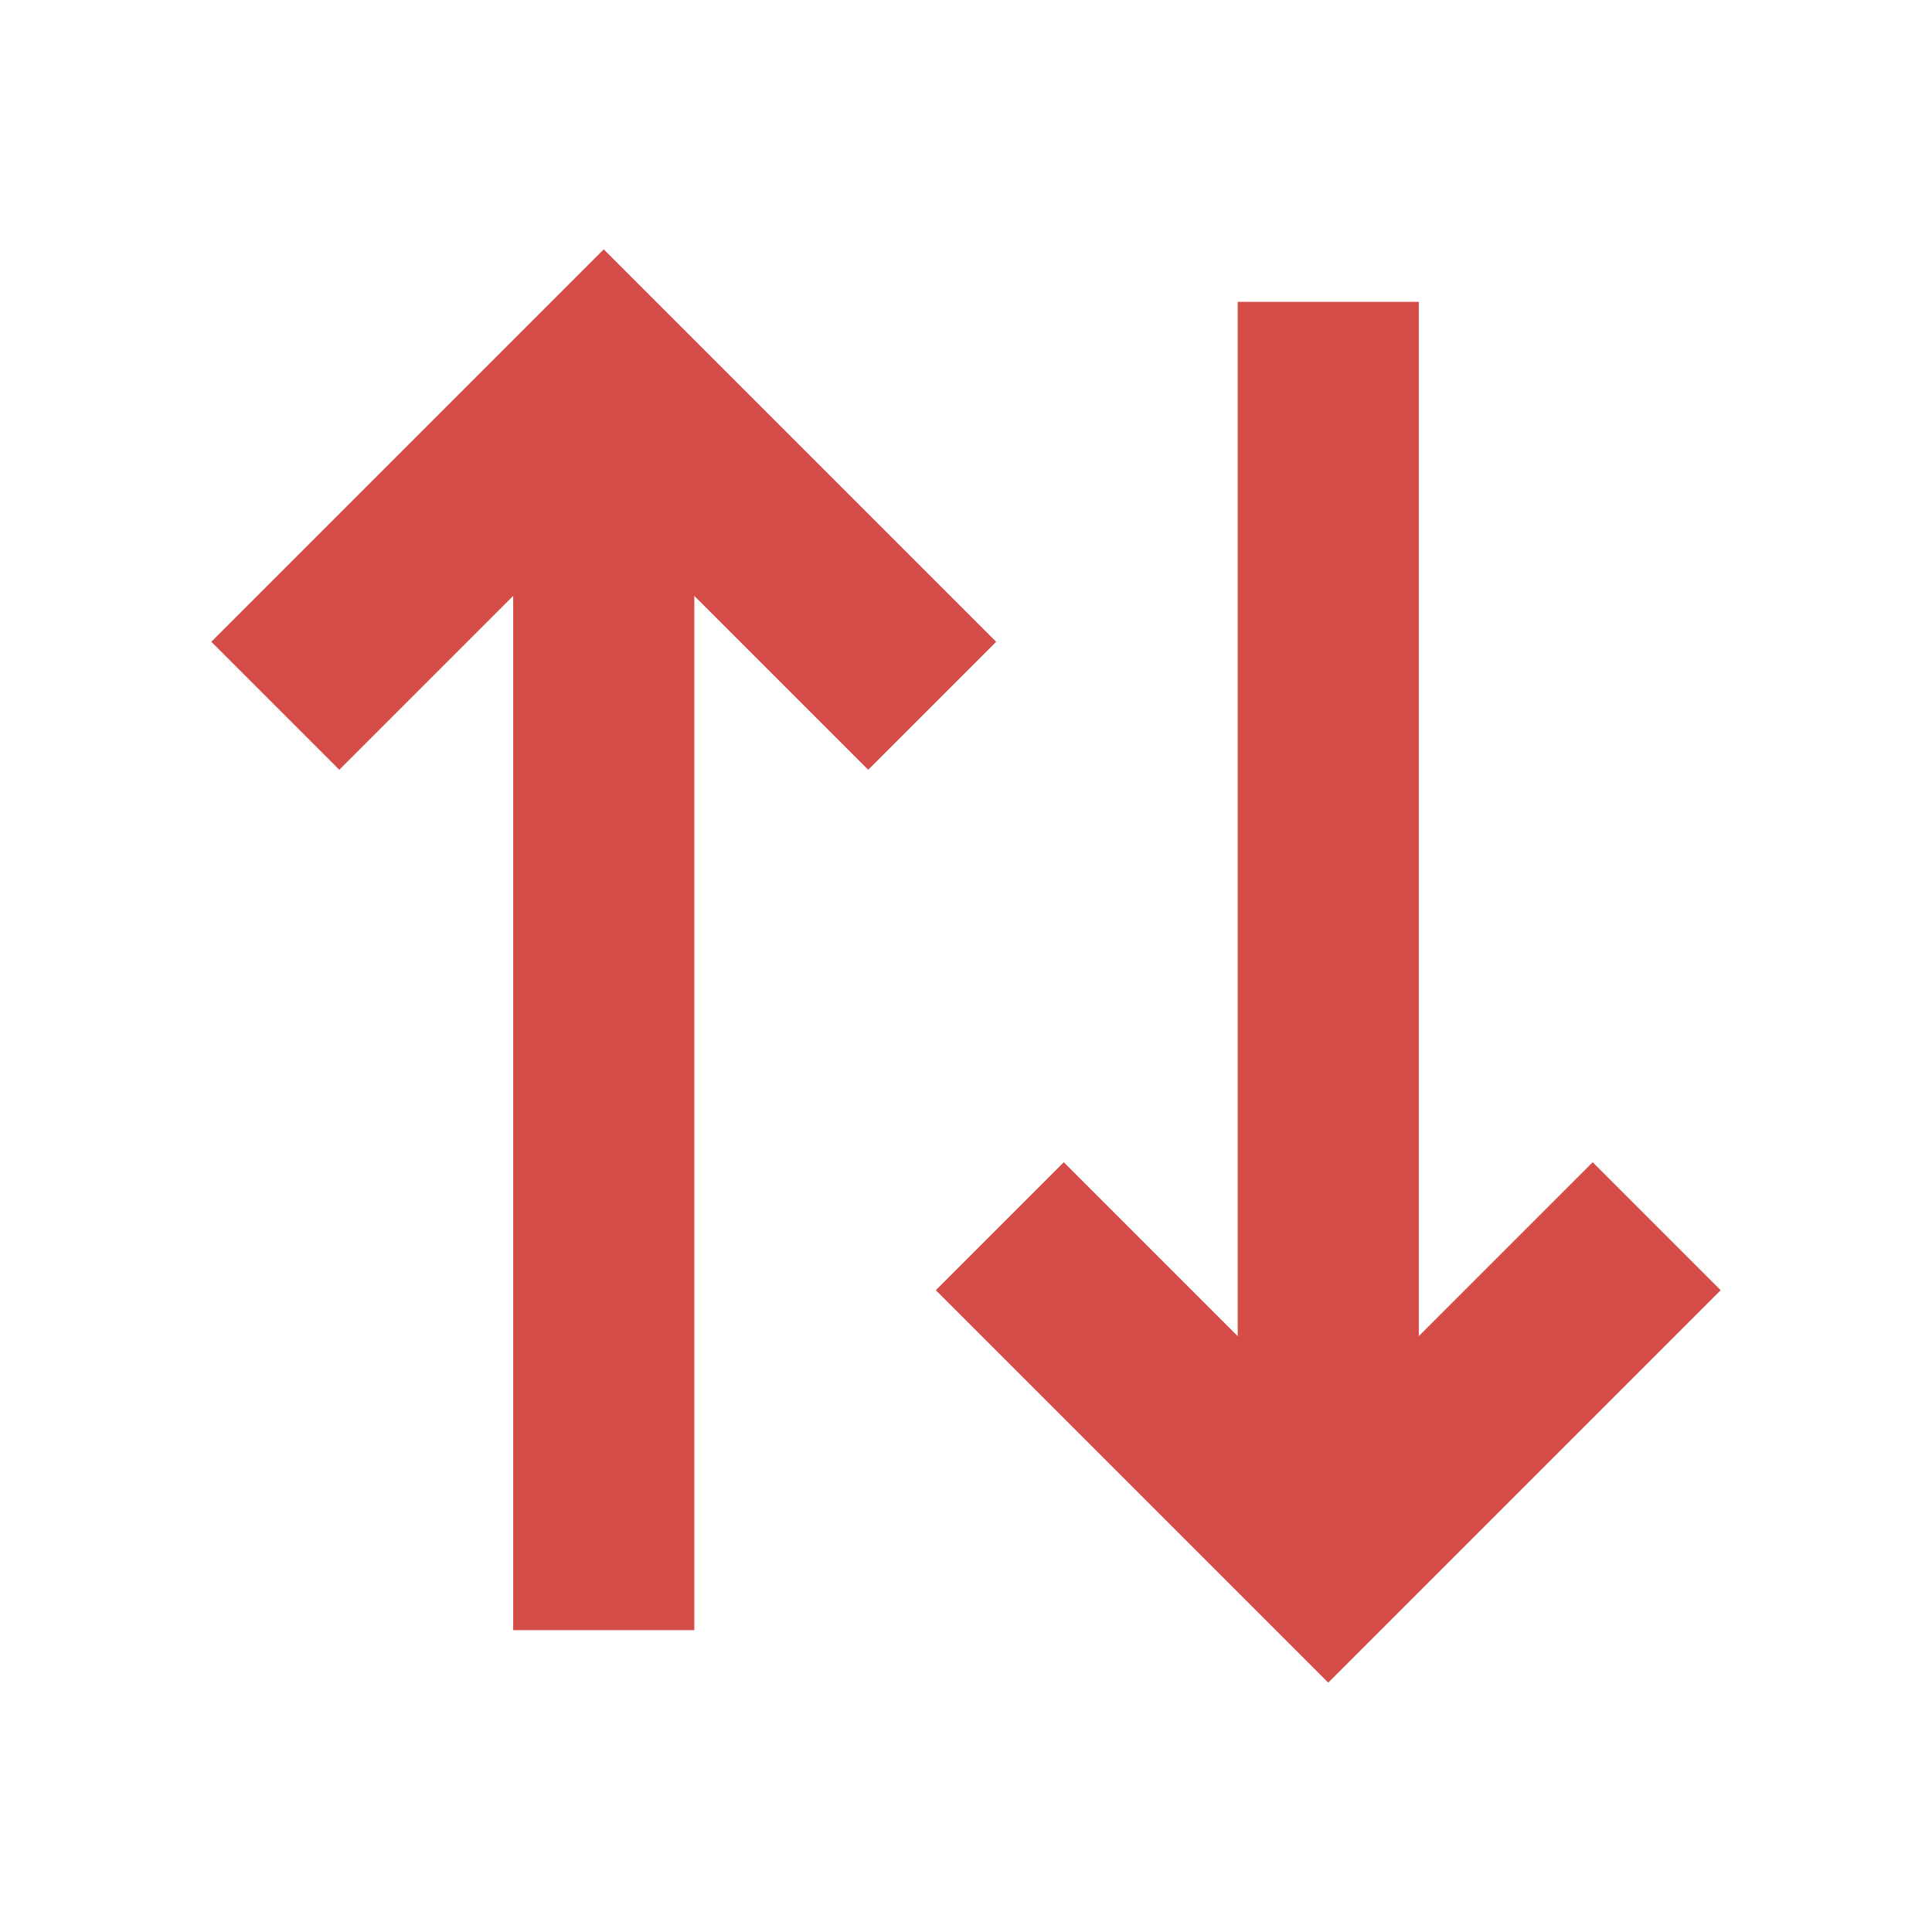
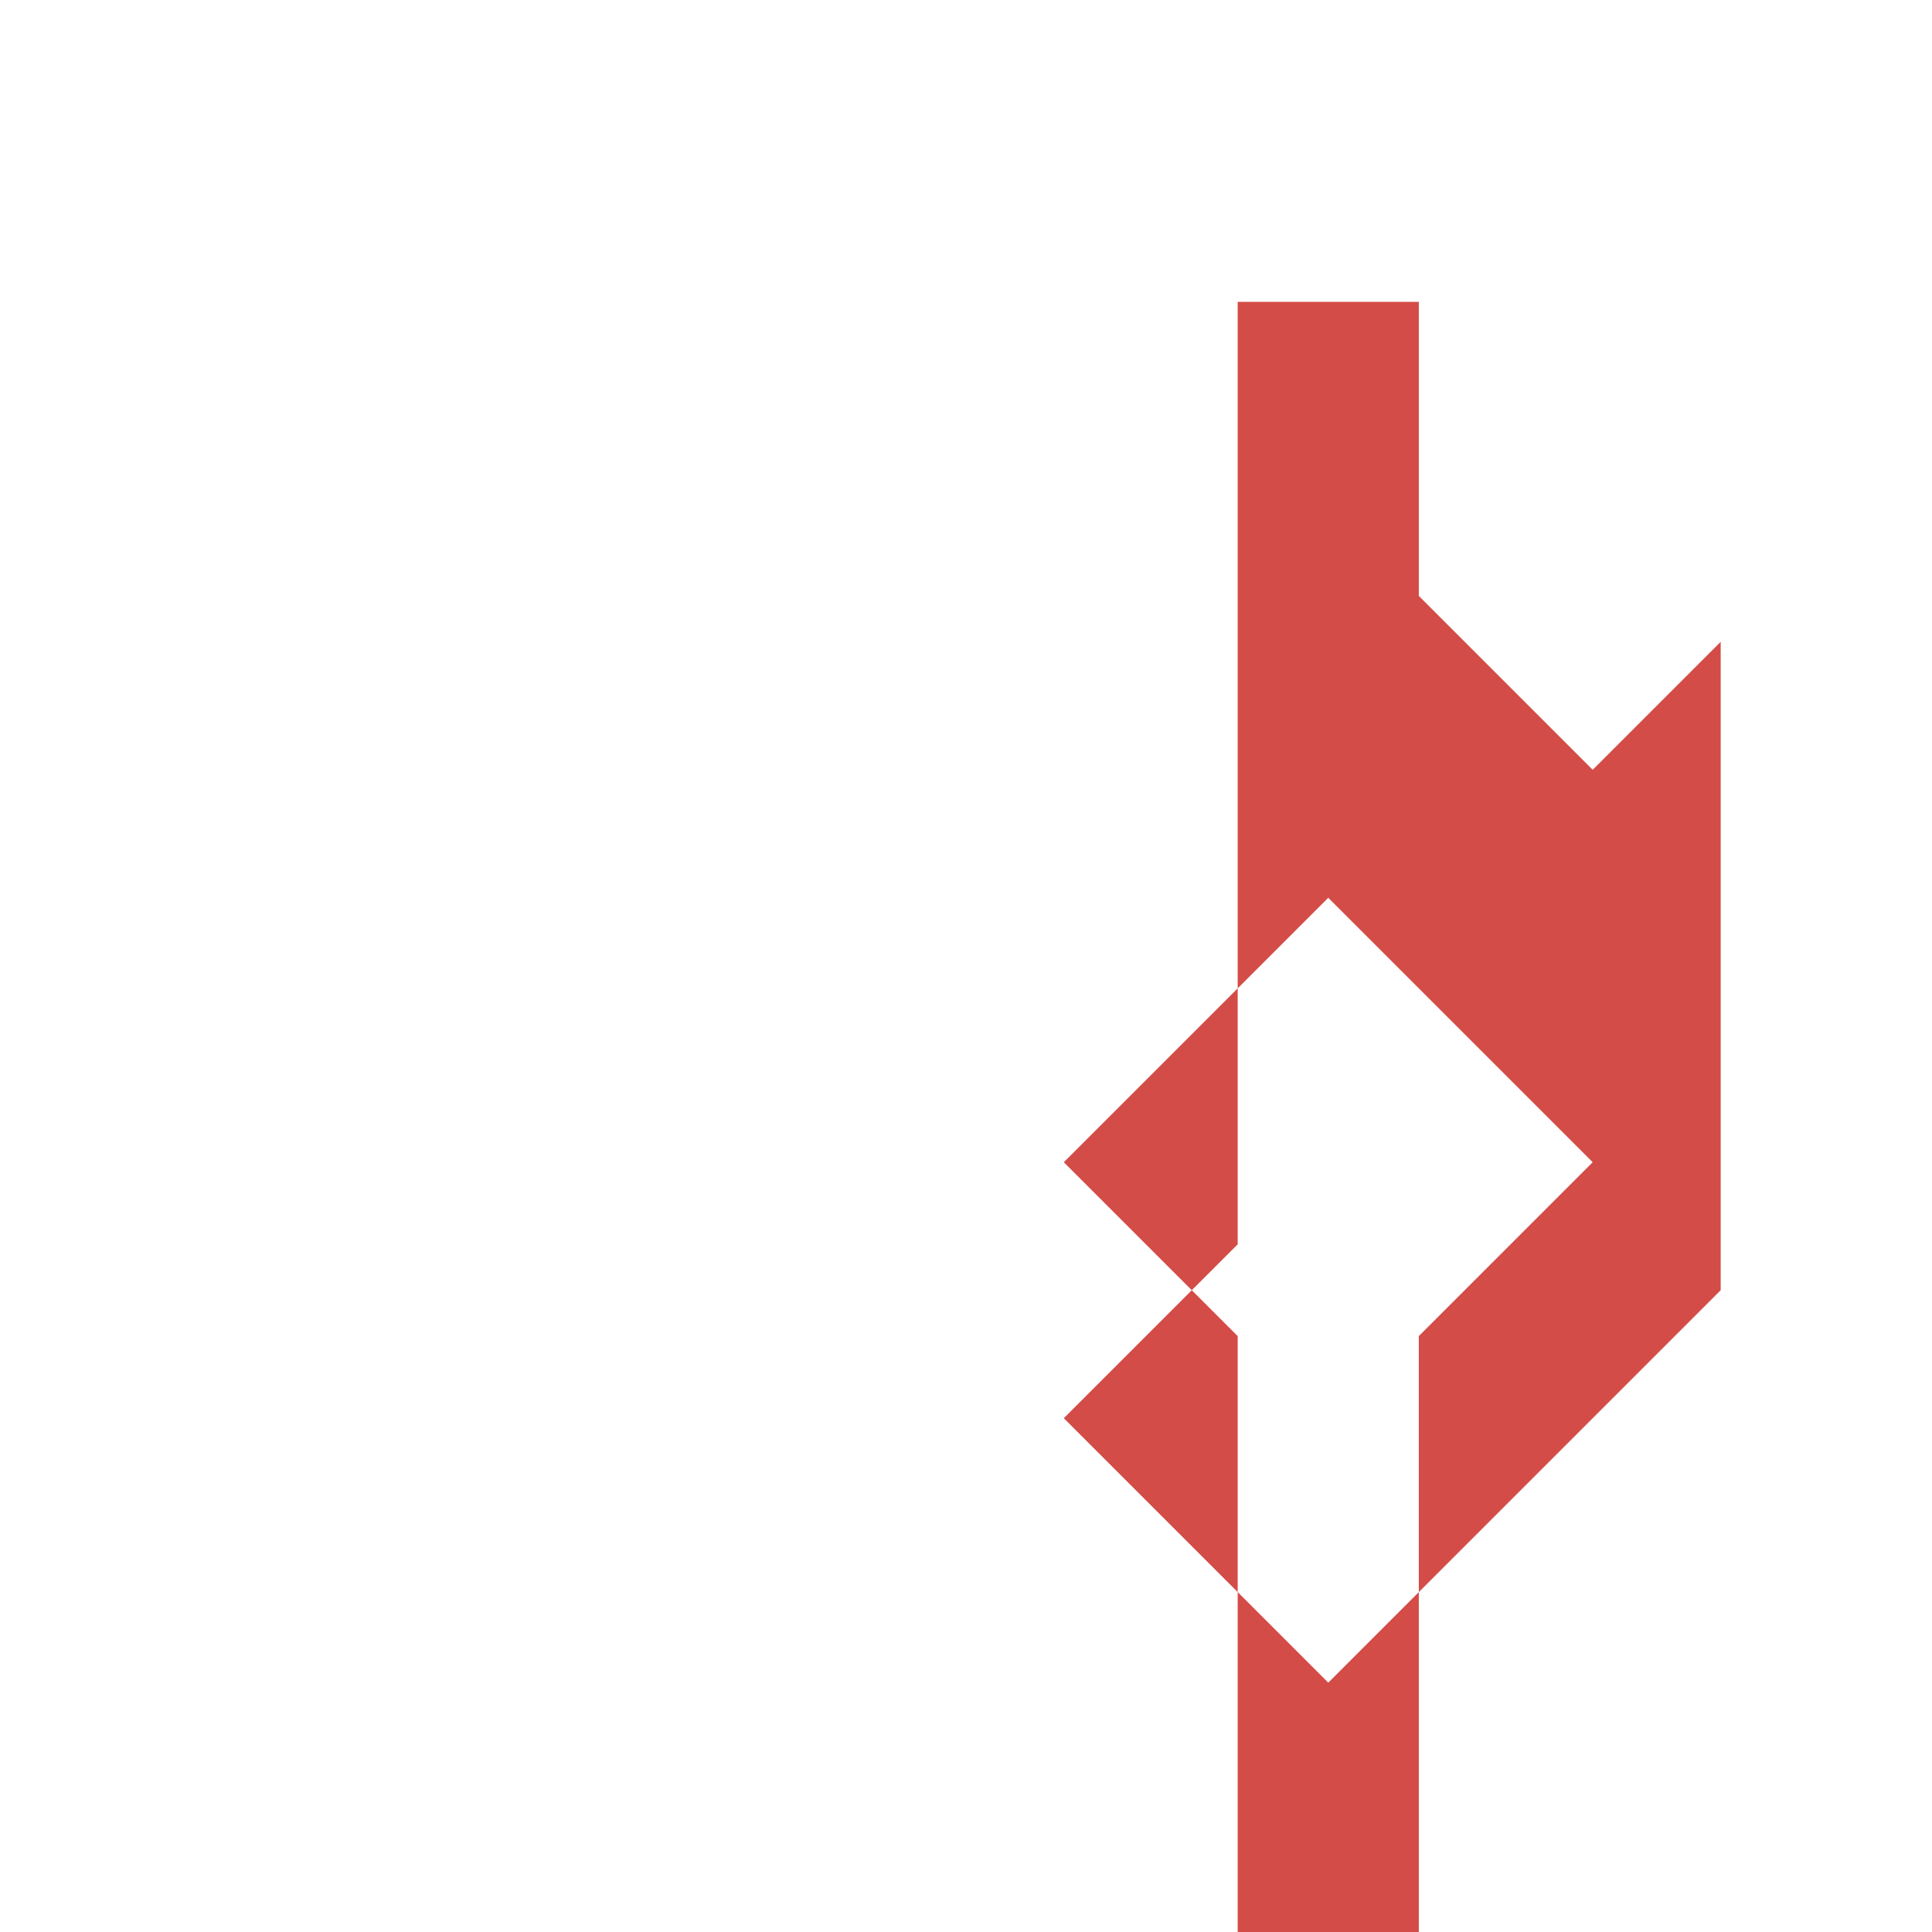
<svg xmlns="http://www.w3.org/2000/svg" viewBox="0 0 64 64">
  <defs fill="#D44C47" />
-   <path d="m57,42.74l-13,13-13-13,4.24-4.24,5.76,5.76V10h6v34.26l5.76-5.76,4.24,4.24Zm-24-21.48l-13-13-13,13,4.24,4.24,5.76-5.76v34.26h6V19.74l5.76,5.76,4.24-4.24Z" fill="#D44C47" />
+   <path d="m57,42.74l-13,13-13-13,4.24-4.24,5.76,5.76V10h6v34.26l5.76-5.76,4.24,4.24Zl-13-13-13,13,4.24,4.24,5.76-5.76v34.26h6V19.74l5.76,5.76,4.24-4.24Z" fill="#D44C47" />
</svg>